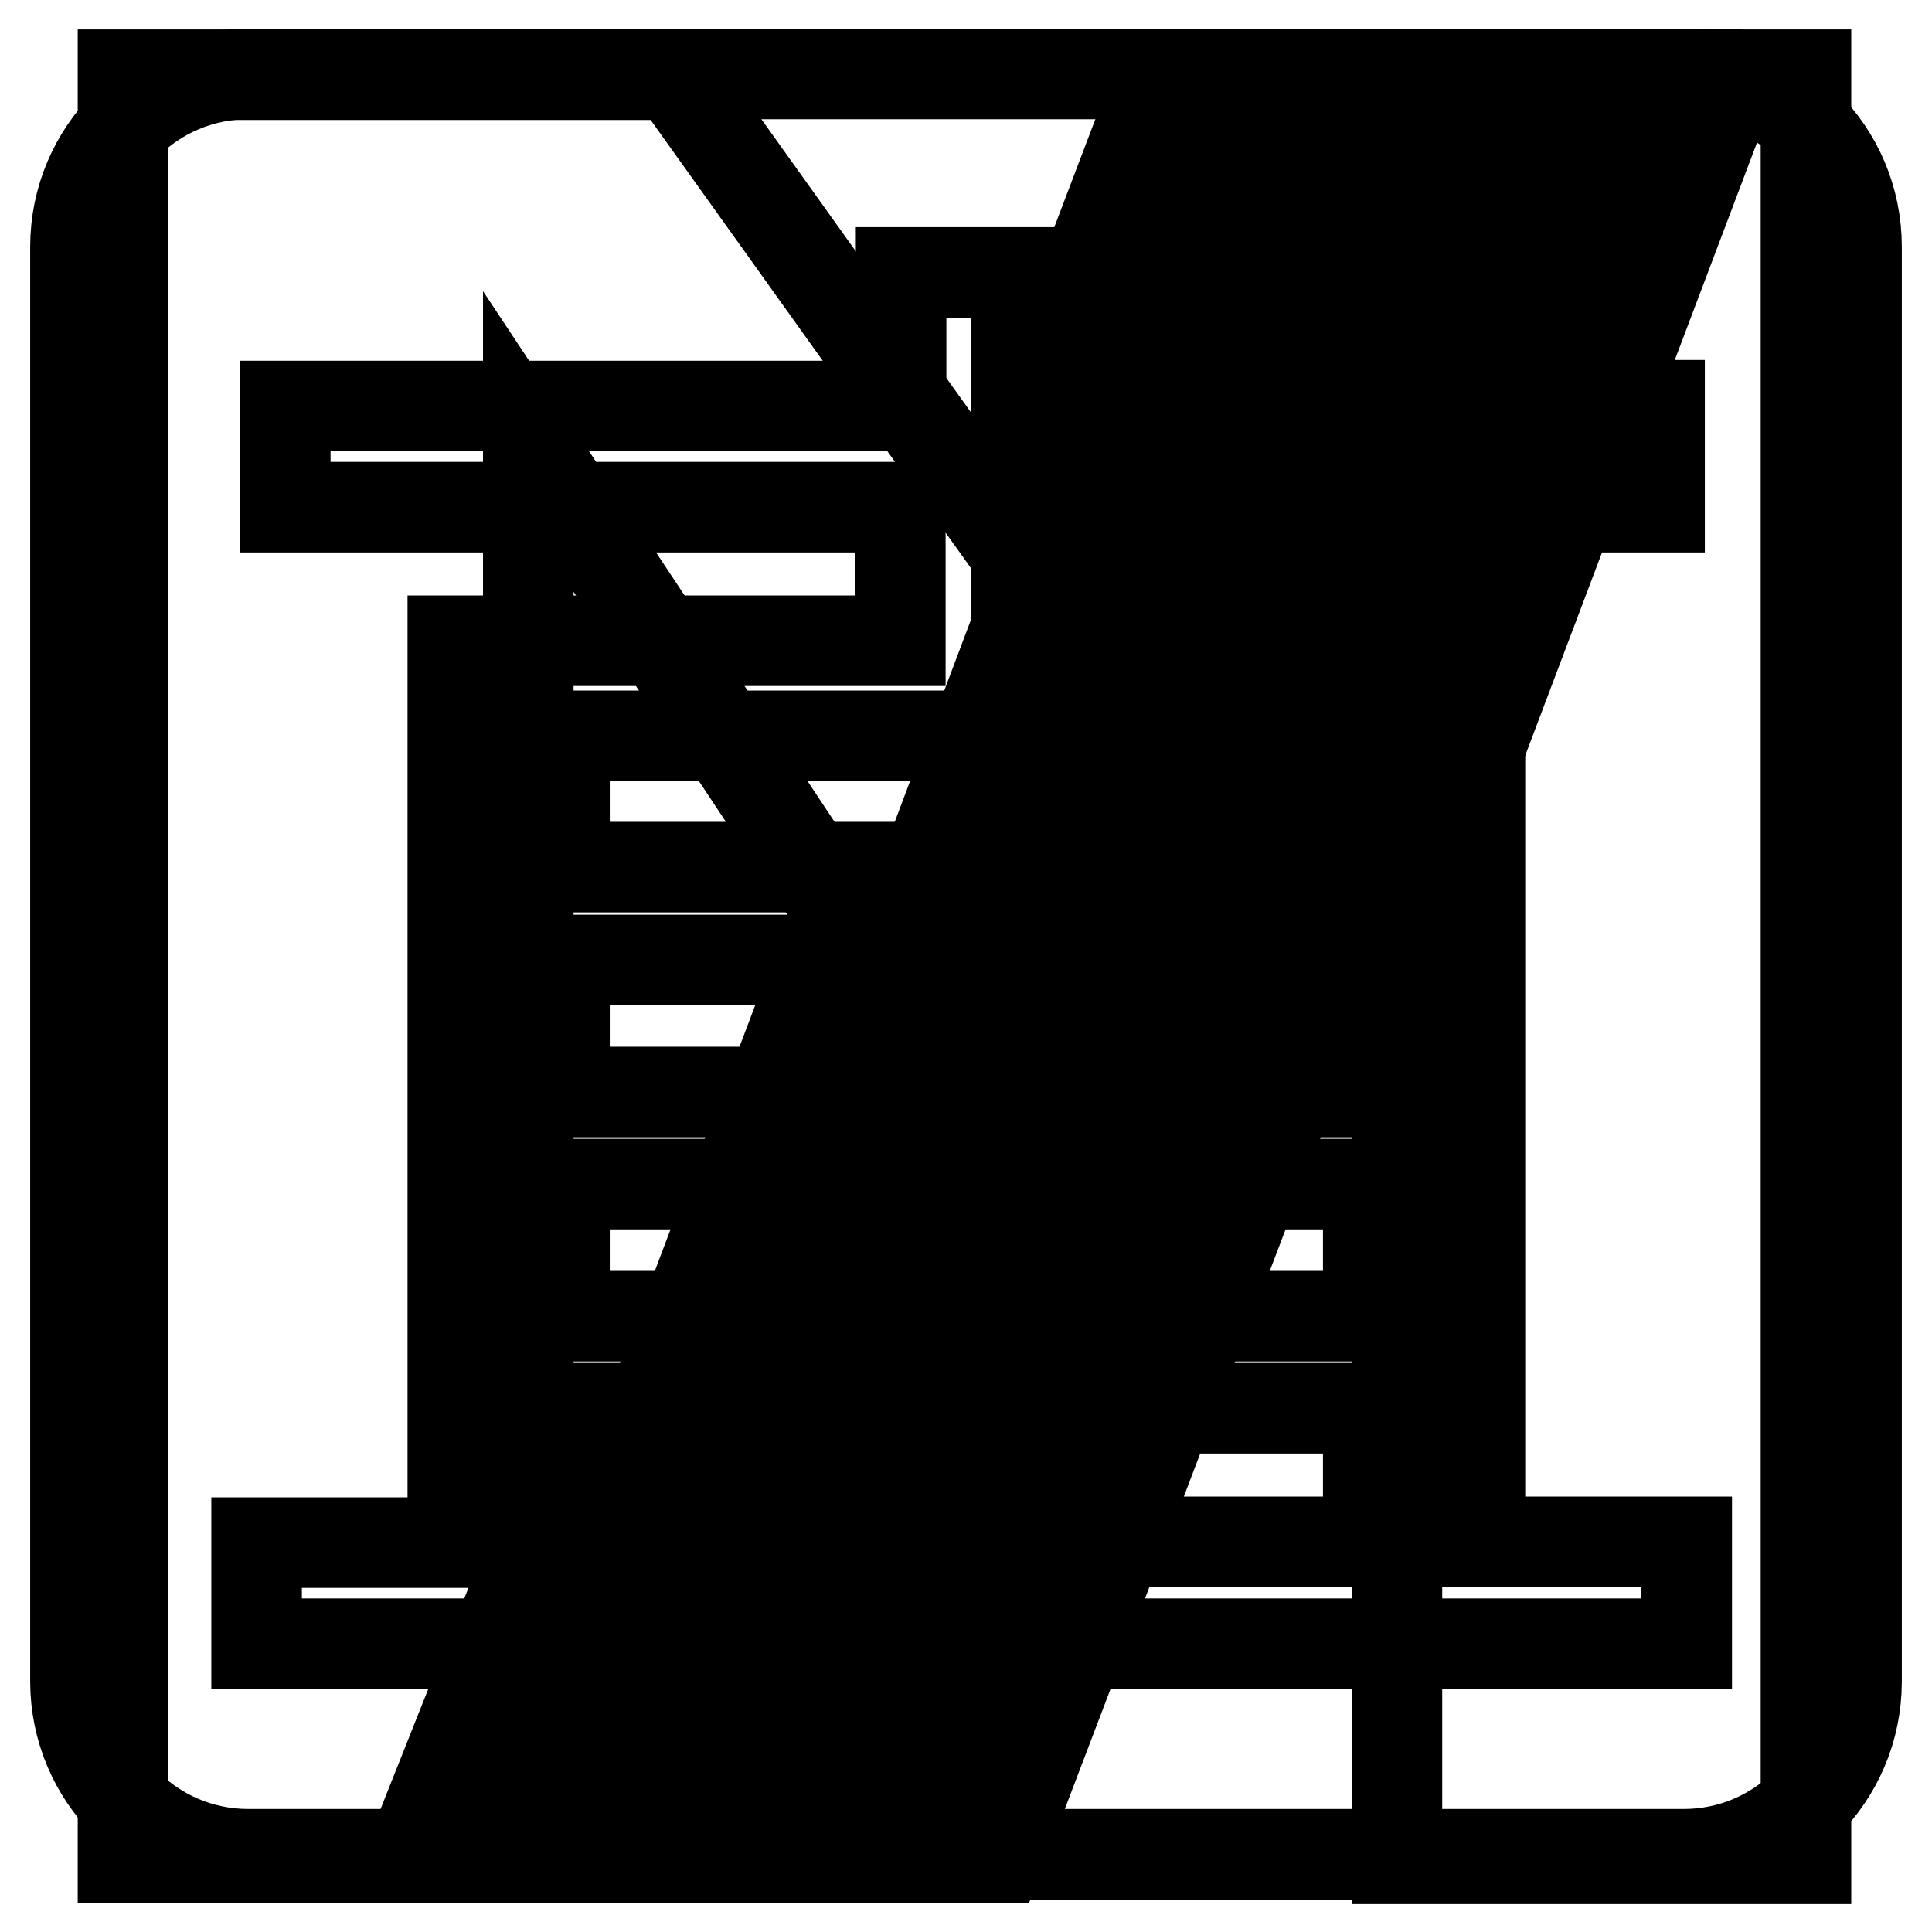
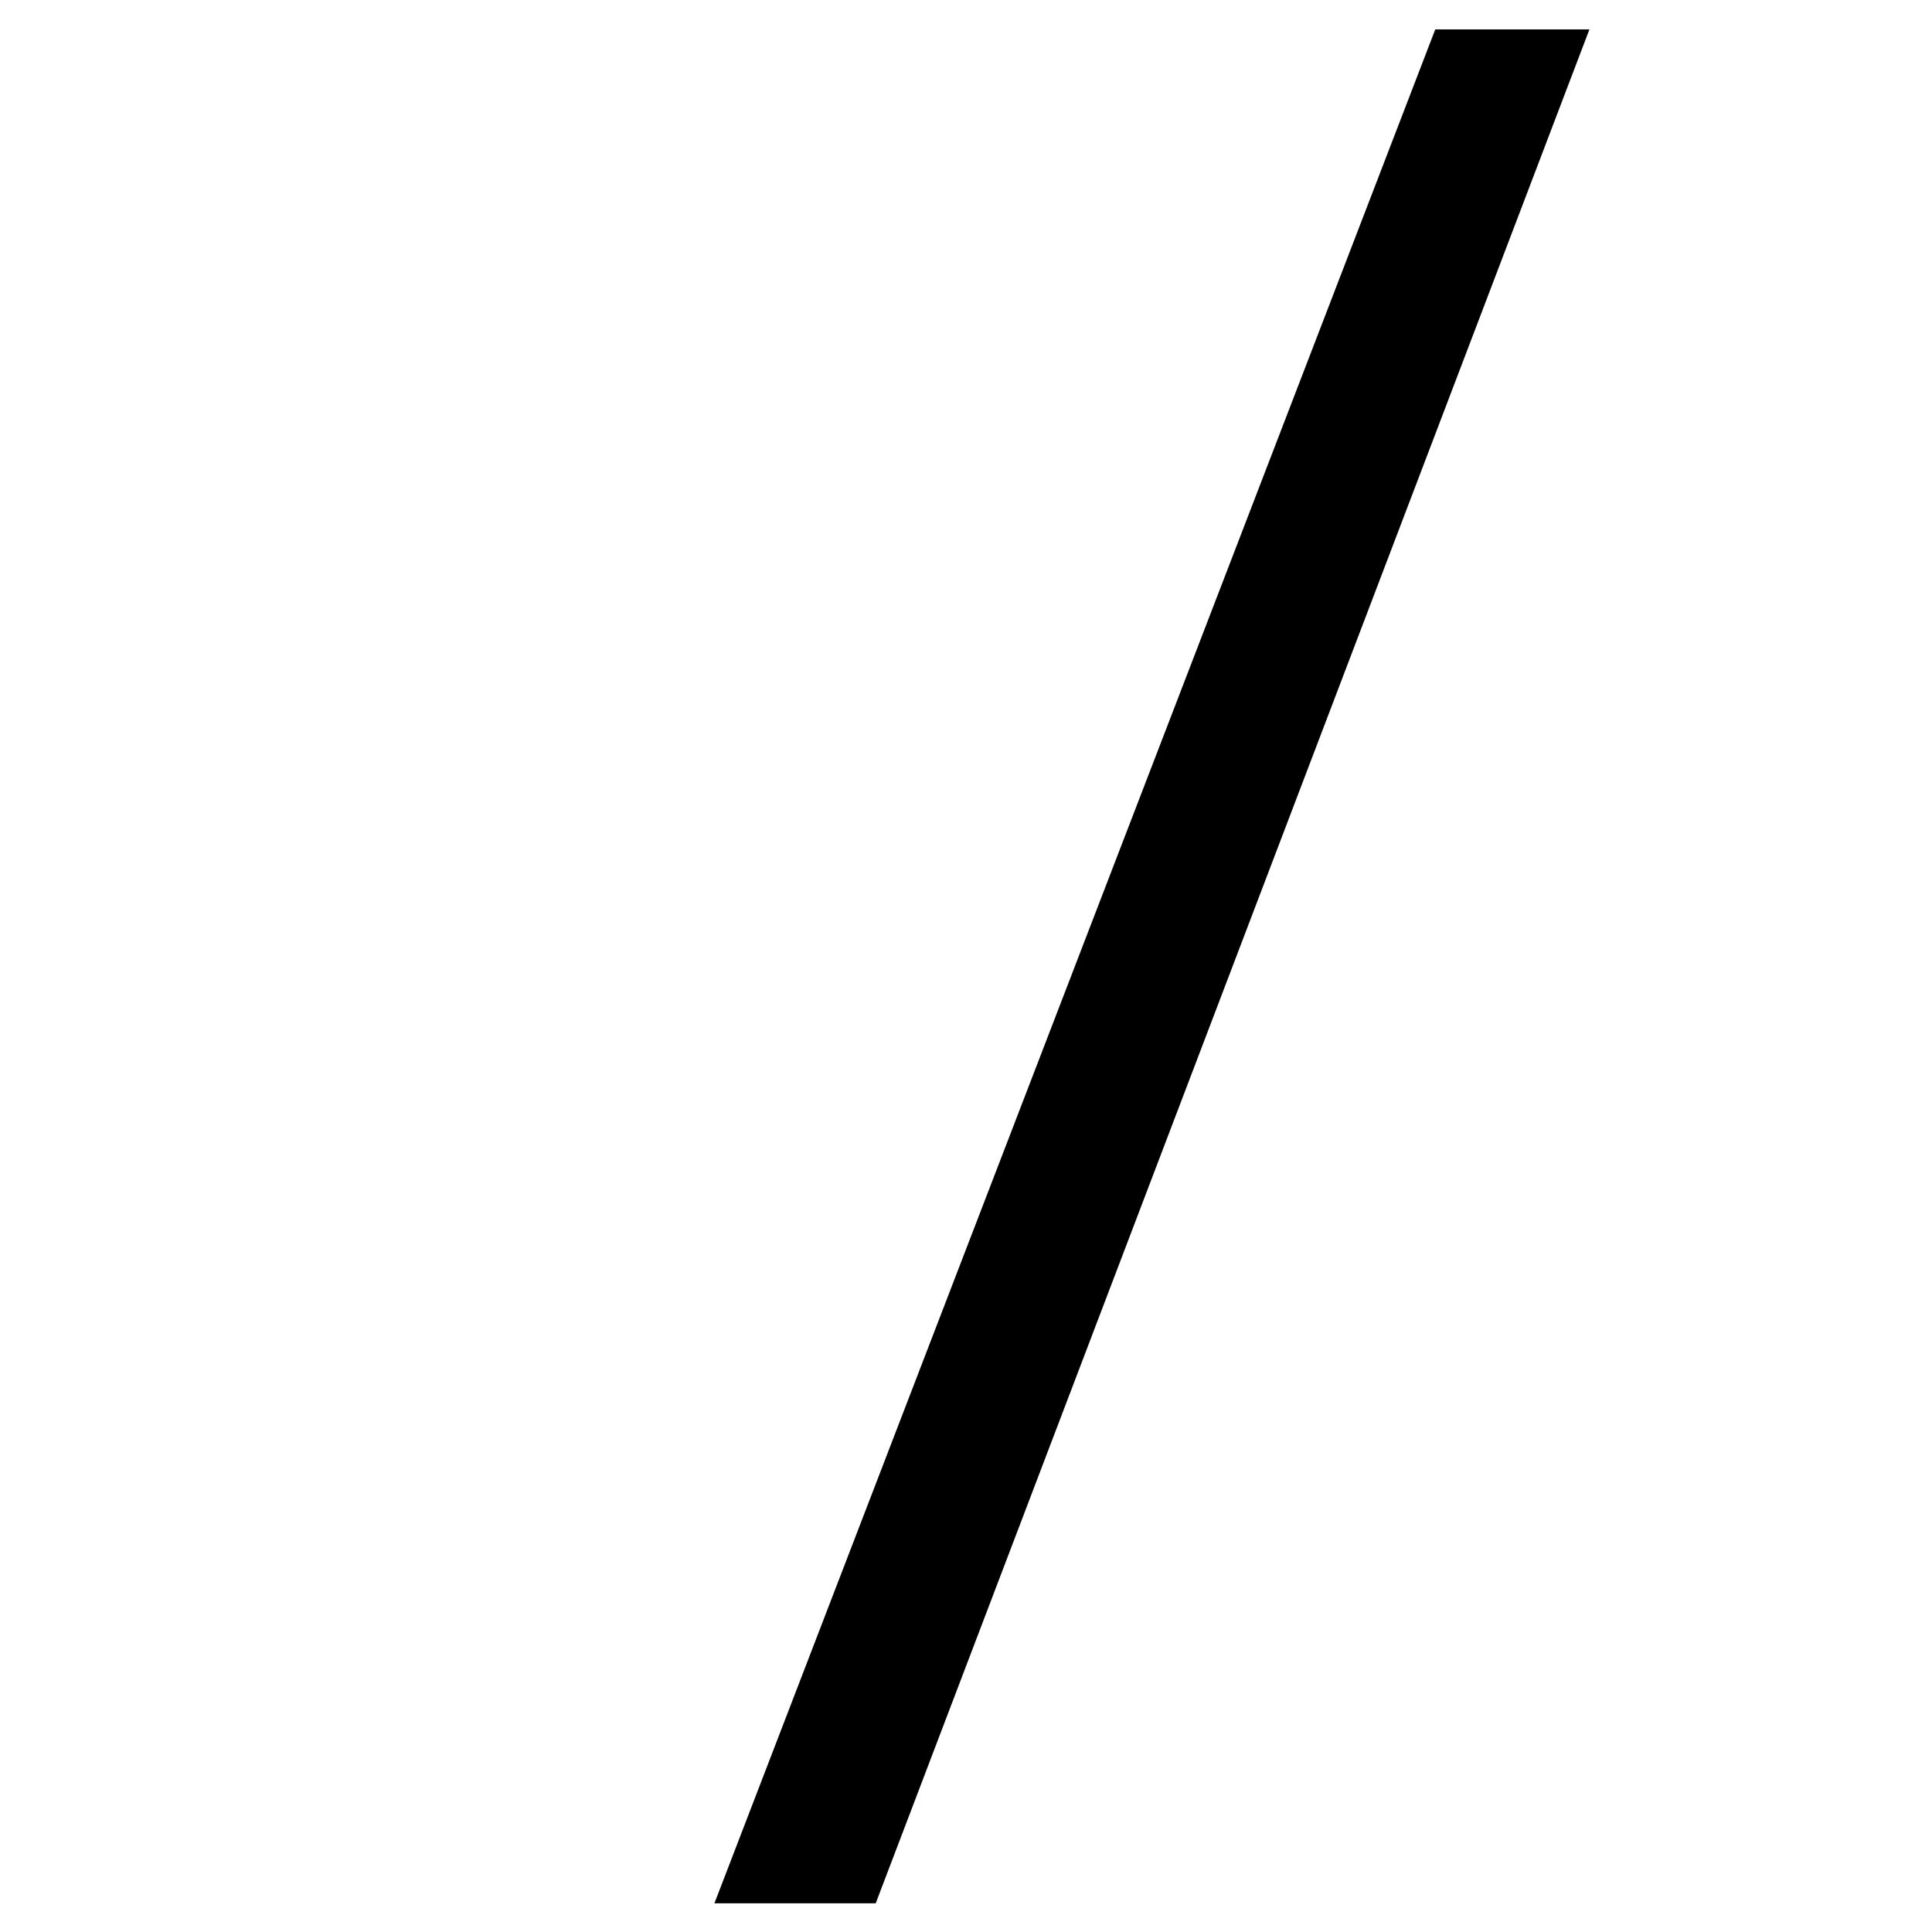
<svg xmlns="http://www.w3.org/2000/svg" version="1.1" x="0px" y="0px" viewBox="0 0 256 256" enable-background="new 0 0 256 256" xml:space="preserve">
  <g>
    <g>
-       <path stroke-width="12" fill-opacity="0" stroke="#000000" d="M153.8,9.9l-22.4,58.9L89.3,9.9h-73v236.3h38l15.7-39.5V58.5l41.2,62.2L63.8,246.2h9.4L162.3,9.9H153.8z" />
-       <path stroke-width="12" fill-opacity="0" stroke="#000000" d="M173.9,9.9L83,246.2h8.5l90-236.3H173.9z" />
      <path stroke-width="12" fill-opacity="0" stroke="#000000" d="M194.3,9.9l-90.9,236.3h8.5l90-236.3H194.3z" />
-       <path stroke-width="12" fill-opacity="0" stroke="#000000" d="M214.6,9.9l-90.9,236.3h8.5l90-236.3H214.6z" />
-       <path stroke-width="12" fill-opacity="0" stroke="#000000" d="M229.8,9.9l-44.7,118.2v118.2h54.2V9.9H229.8z" />
-       <path stroke-width="12" fill-opacity="0" stroke="#000000" d="M74.8,156.9h106.5v17.5H74.8V156.9z M74.8,204.3h106.5v-17.7H74.8V204.3z M74.8,144.7h106.5v-17.5H74.8V144.7z M74.8,114.9h106.5V97.5H74.8V114.9z M246,32.7v190.1c0,12.7-10.3,22.9-22.9,22.9H32.9c-12.7,0-22.9-10.3-22.9-22.9V32.7C10,20,20.3,9.8,32.9,9.8H223C235.7,9.8,246,20,246,32.7z M223.5,204.3h-27.4V84.8h-61.4V67.2h85.2V53.7h-85.2V36.1h-15.3v17.7H37.8v13.4h81.5v17.7H60v119.5H34v13.4h189.5V204.3z" />
    </g>
  </g>
</svg>